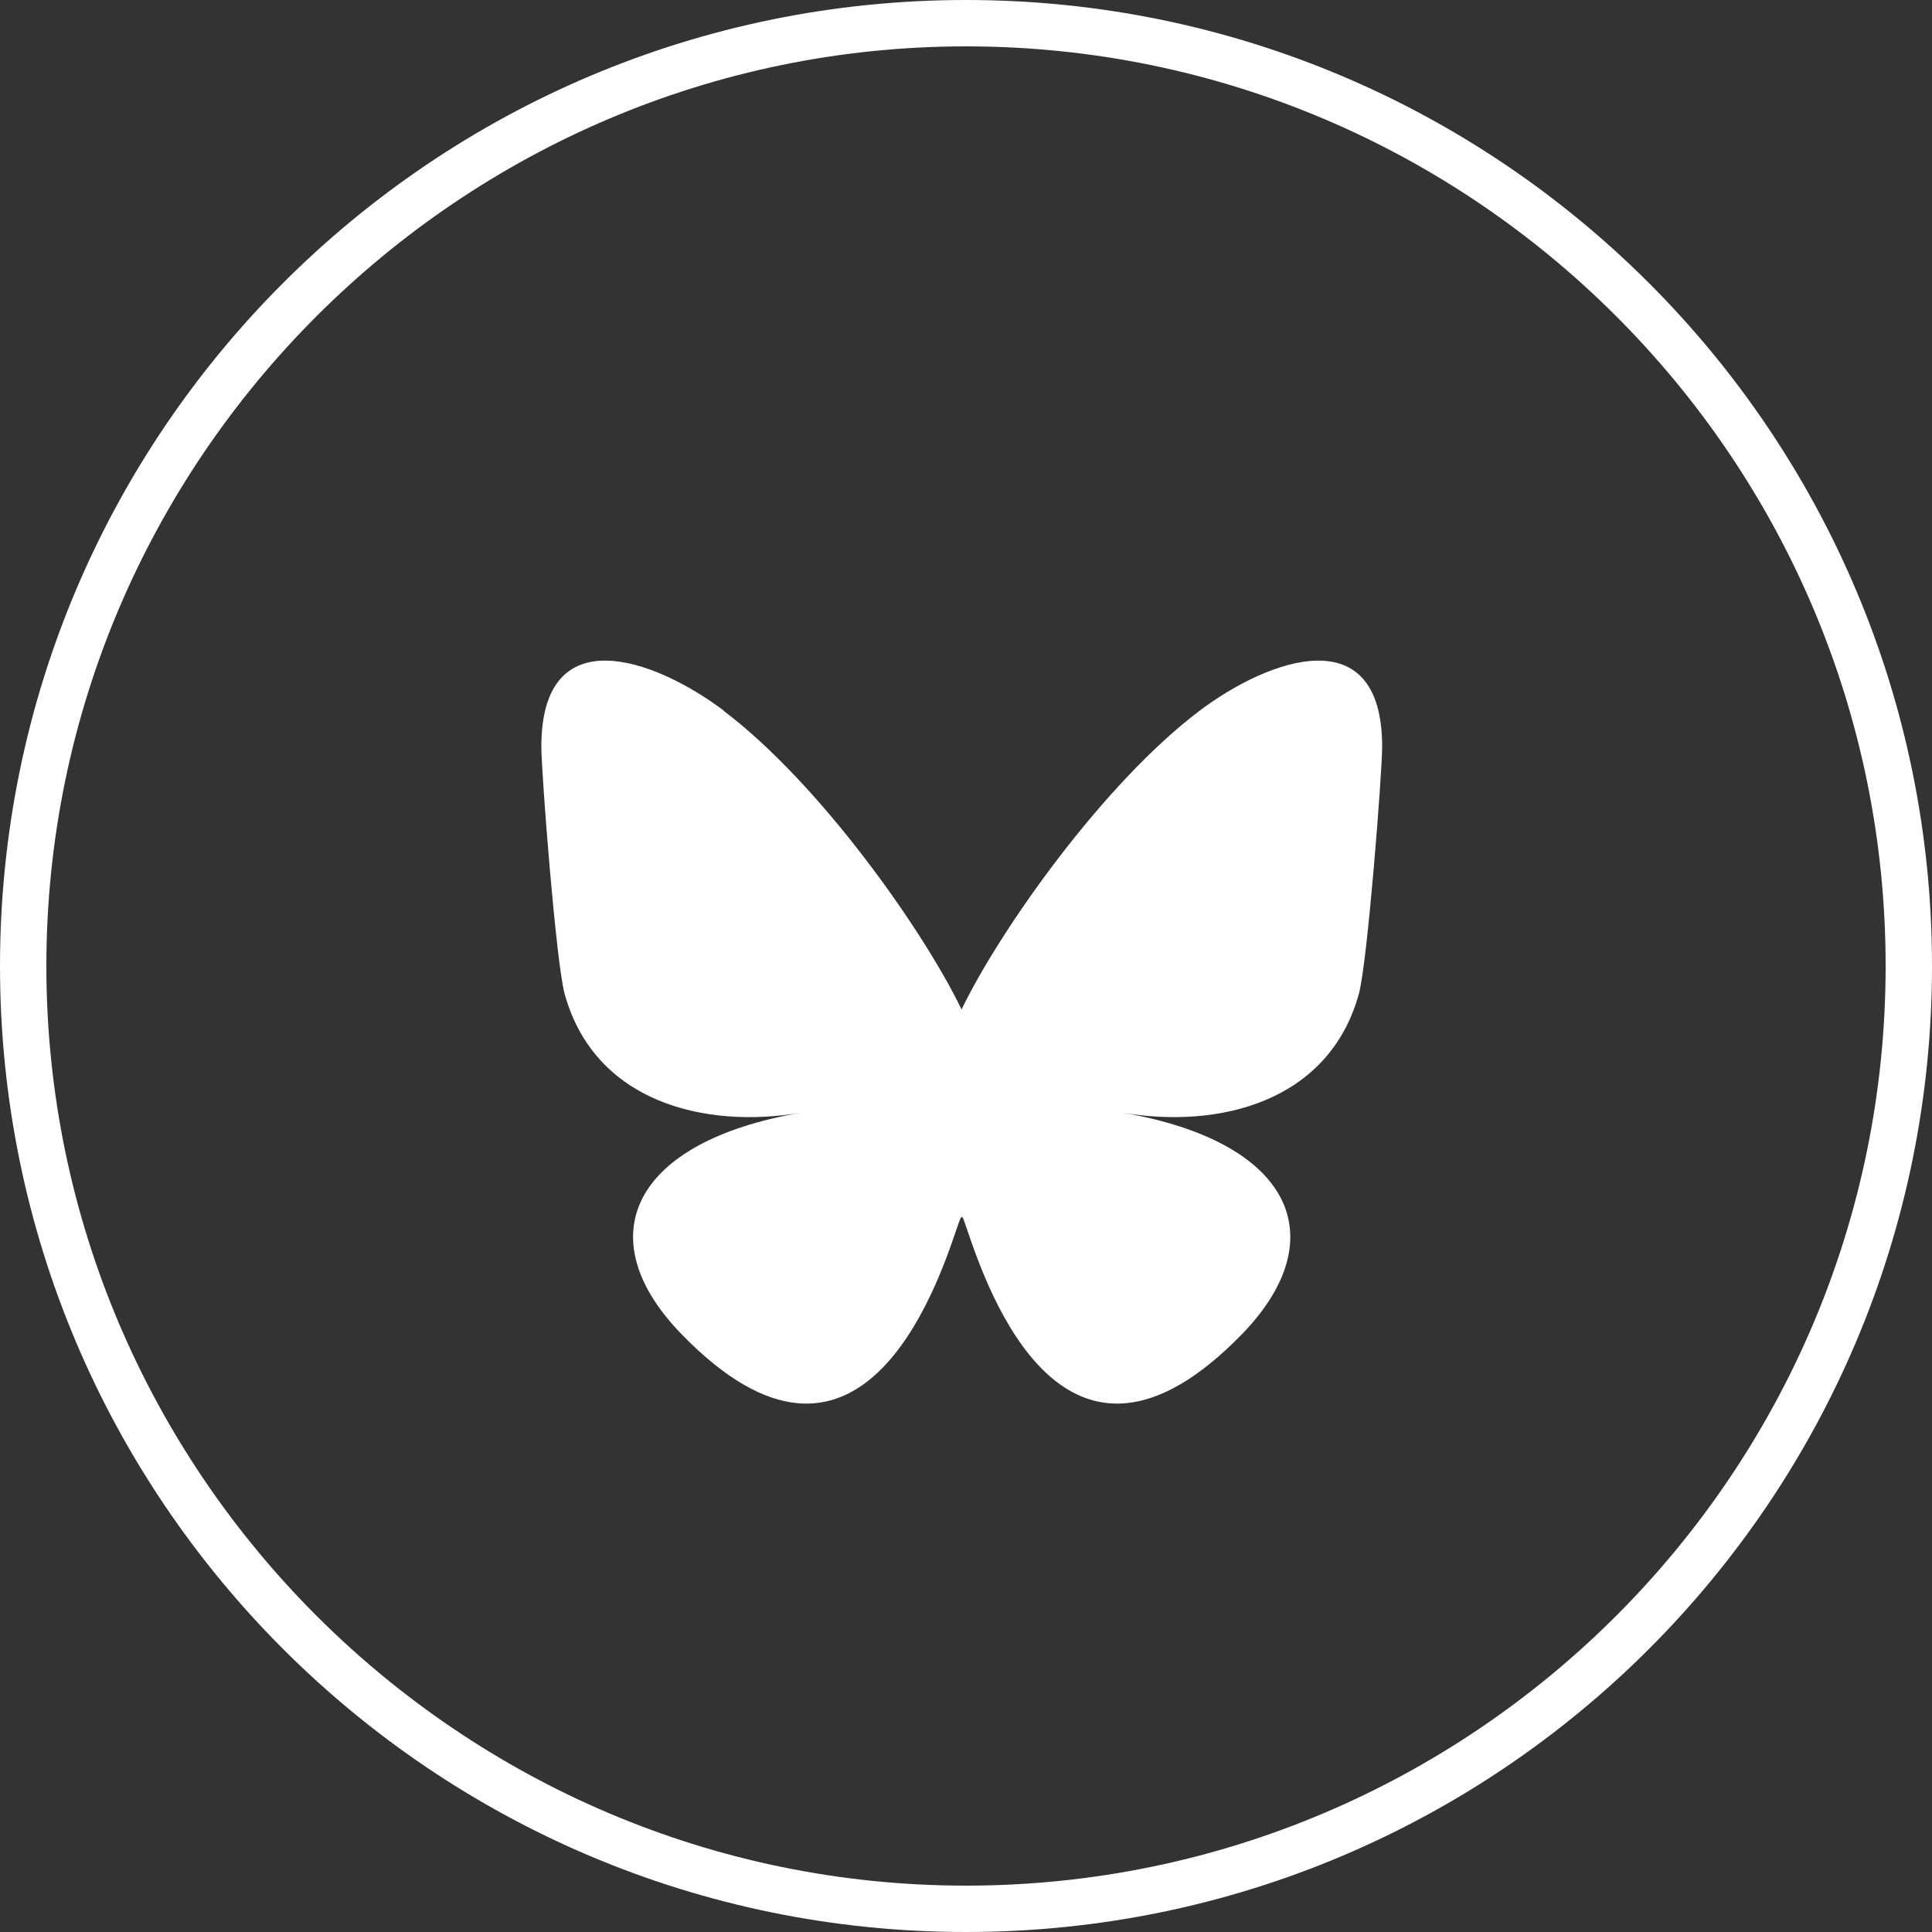
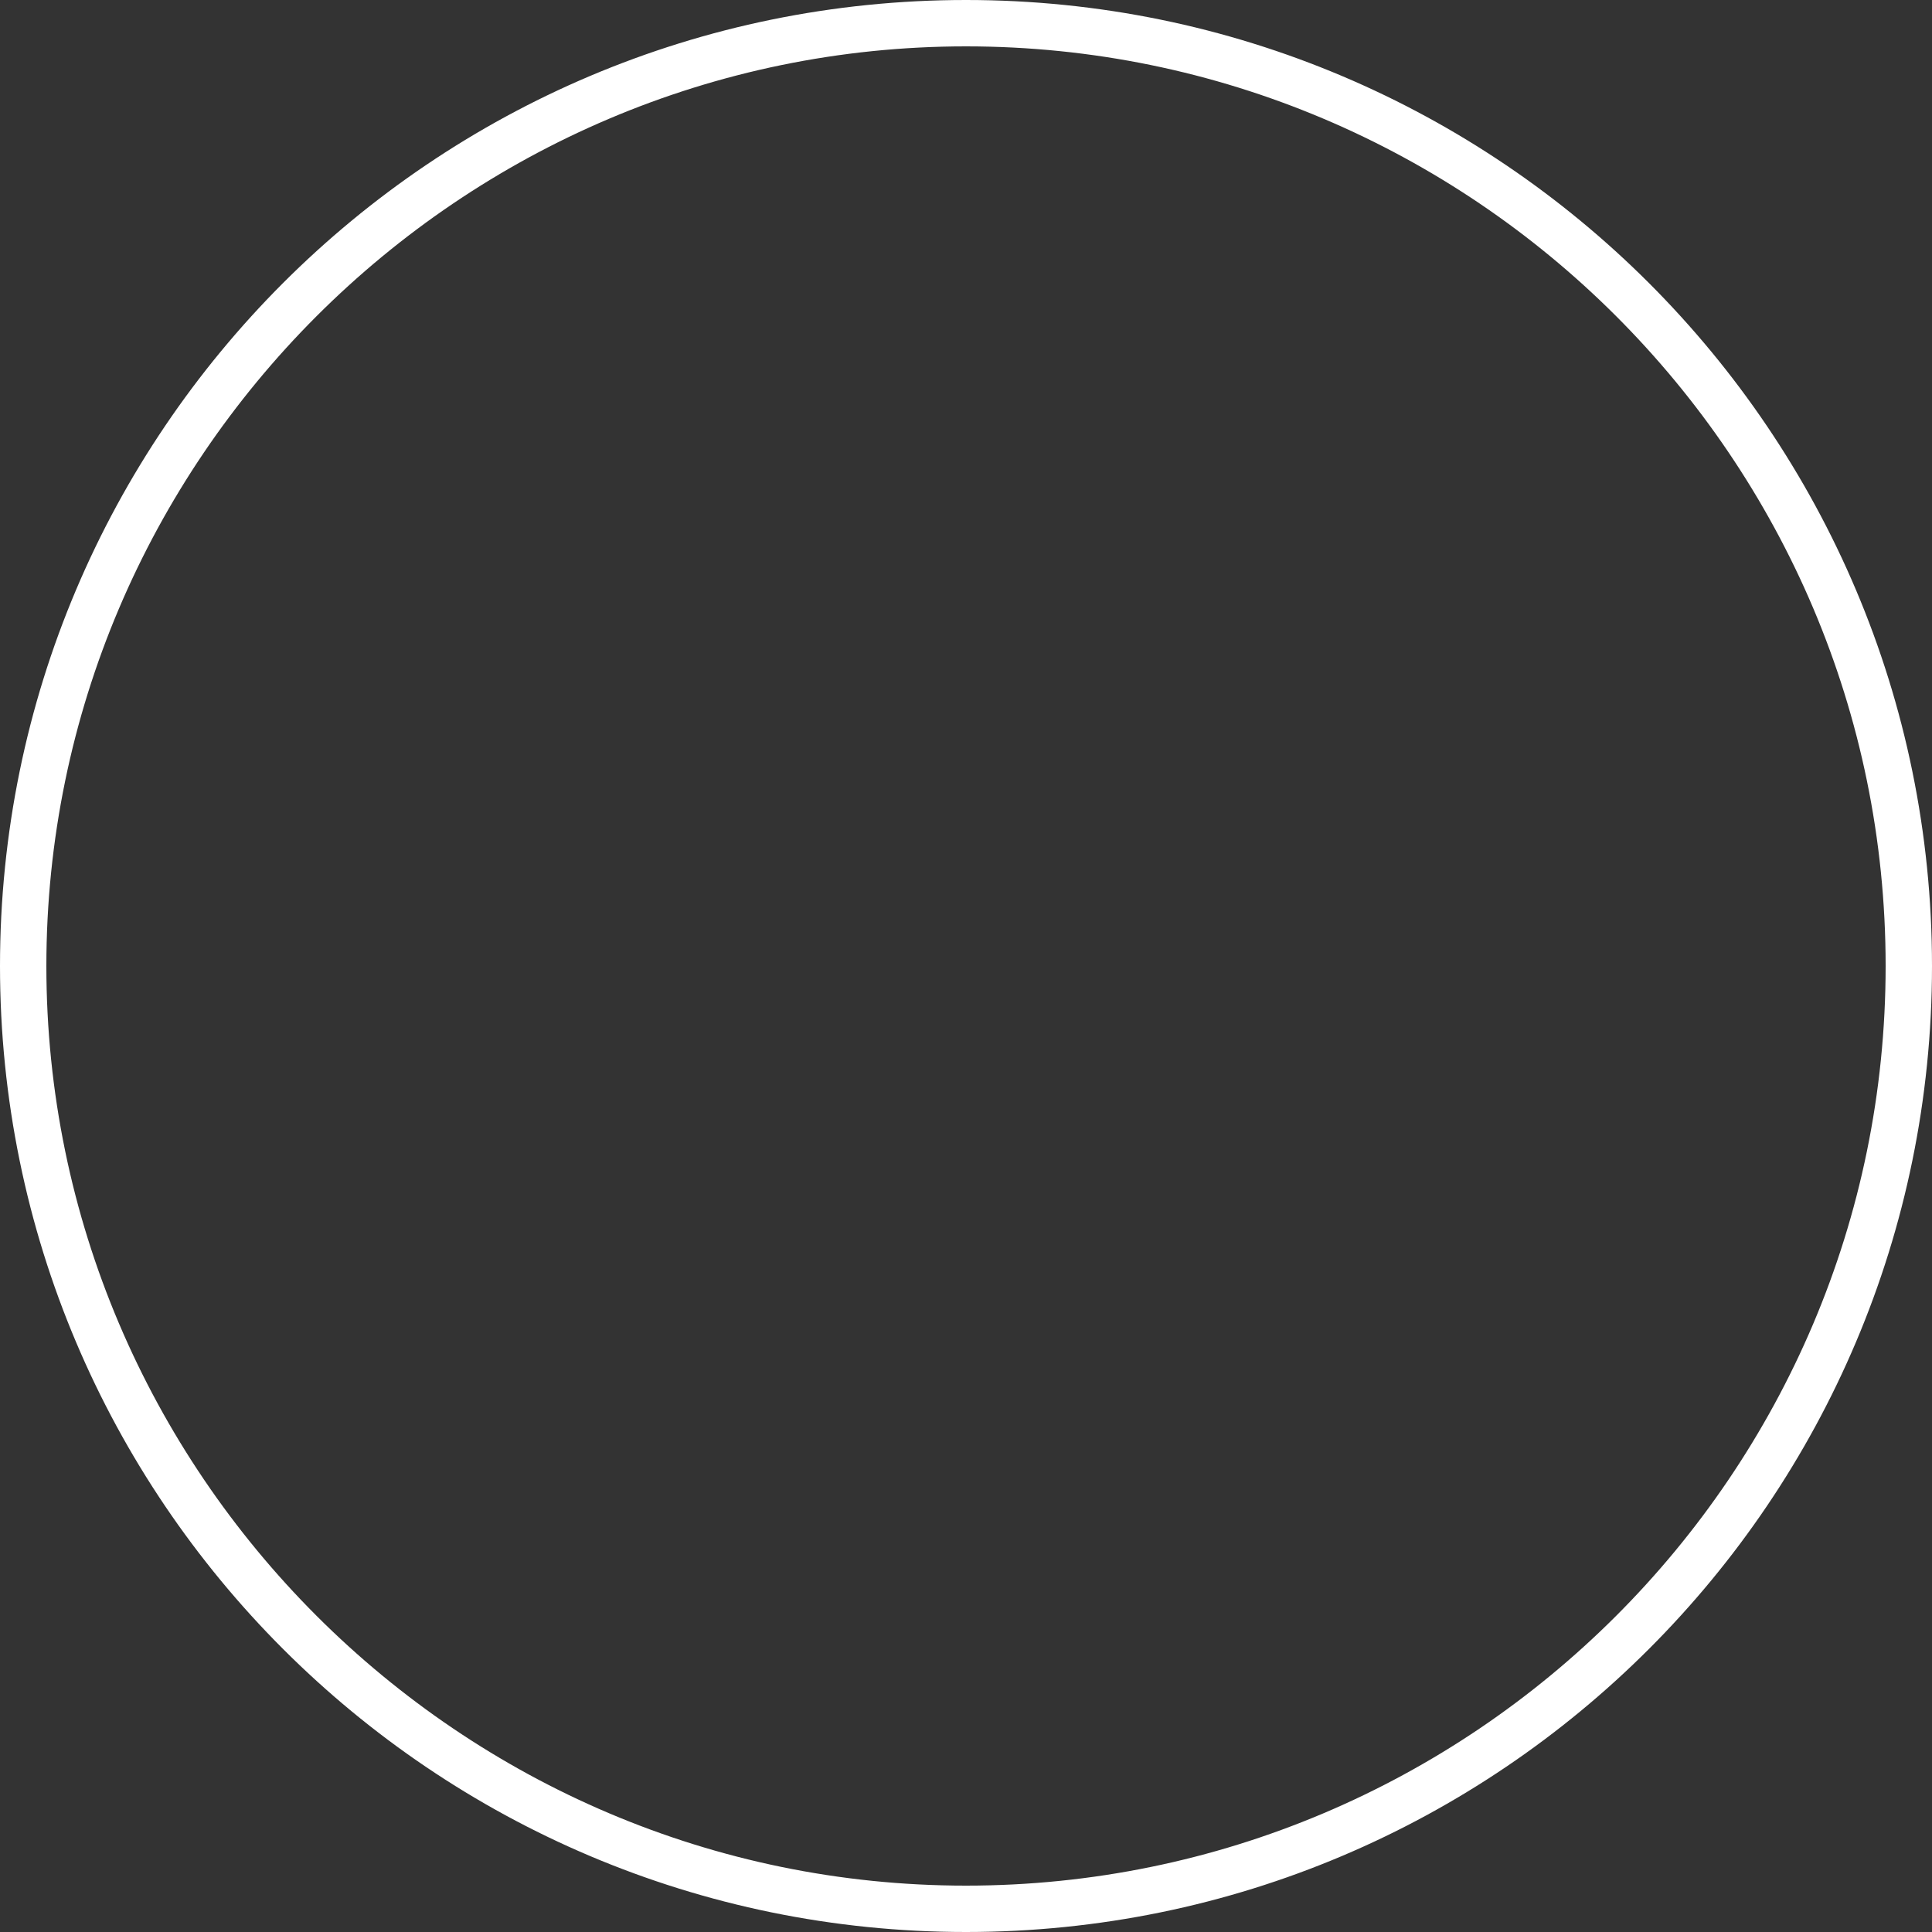
<svg xmlns="http://www.w3.org/2000/svg" id="Layer_2" viewBox="0 0 100 100">
  <rect x="0" y="0" width="100" height="100" fill="#333333" stroke="none" />
  <defs>
    <style>
      .cls-1 {
        fill: #fff;
      }
    </style>
  </defs>
  <g id="twitter">
    <path class="cls-1" d="M50,100C22.4,100,0,77.6,0,50S22.4,0,50,0s50,22.4,50,50-22.4,50-50,50ZM50,2.4C23.8,2.4,2.4,23.8,2.4,50s21.4,47.6,47.6,47.6,47.6-21.3,47.6-47.6S76.2,2.4,50,2.4Z" />
-     <path class="cls-1" d="M37.44,36.78c4.99,3.76,10.36,11.38,12.33,15.47,1.97-4.09,7.34-11.71,12.33-15.47,3.6-2.71,9.44-4.81,9.44,1.87,0,1.33-.76,11.2-1.21,12.81-1.55,5.57-7.22,6.99-12.25,6.13,8.8,1.5,11.04,6.48,6.21,11.46-9.19,9.46-13.2-2.37-14.23-5.4-.3-.87-.25-.89-.56,0-1.03,3.03-5.05,14.86-14.23,5.4-4.84-4.98-2.6-9.96,6.21-11.46-5.04.86-10.7-.56-12.25-6.13-.45-1.6-1.21-11.47-1.21-12.81,0-6.68,5.84-4.58,9.44-1.87Z" />
  </g>
</svg>